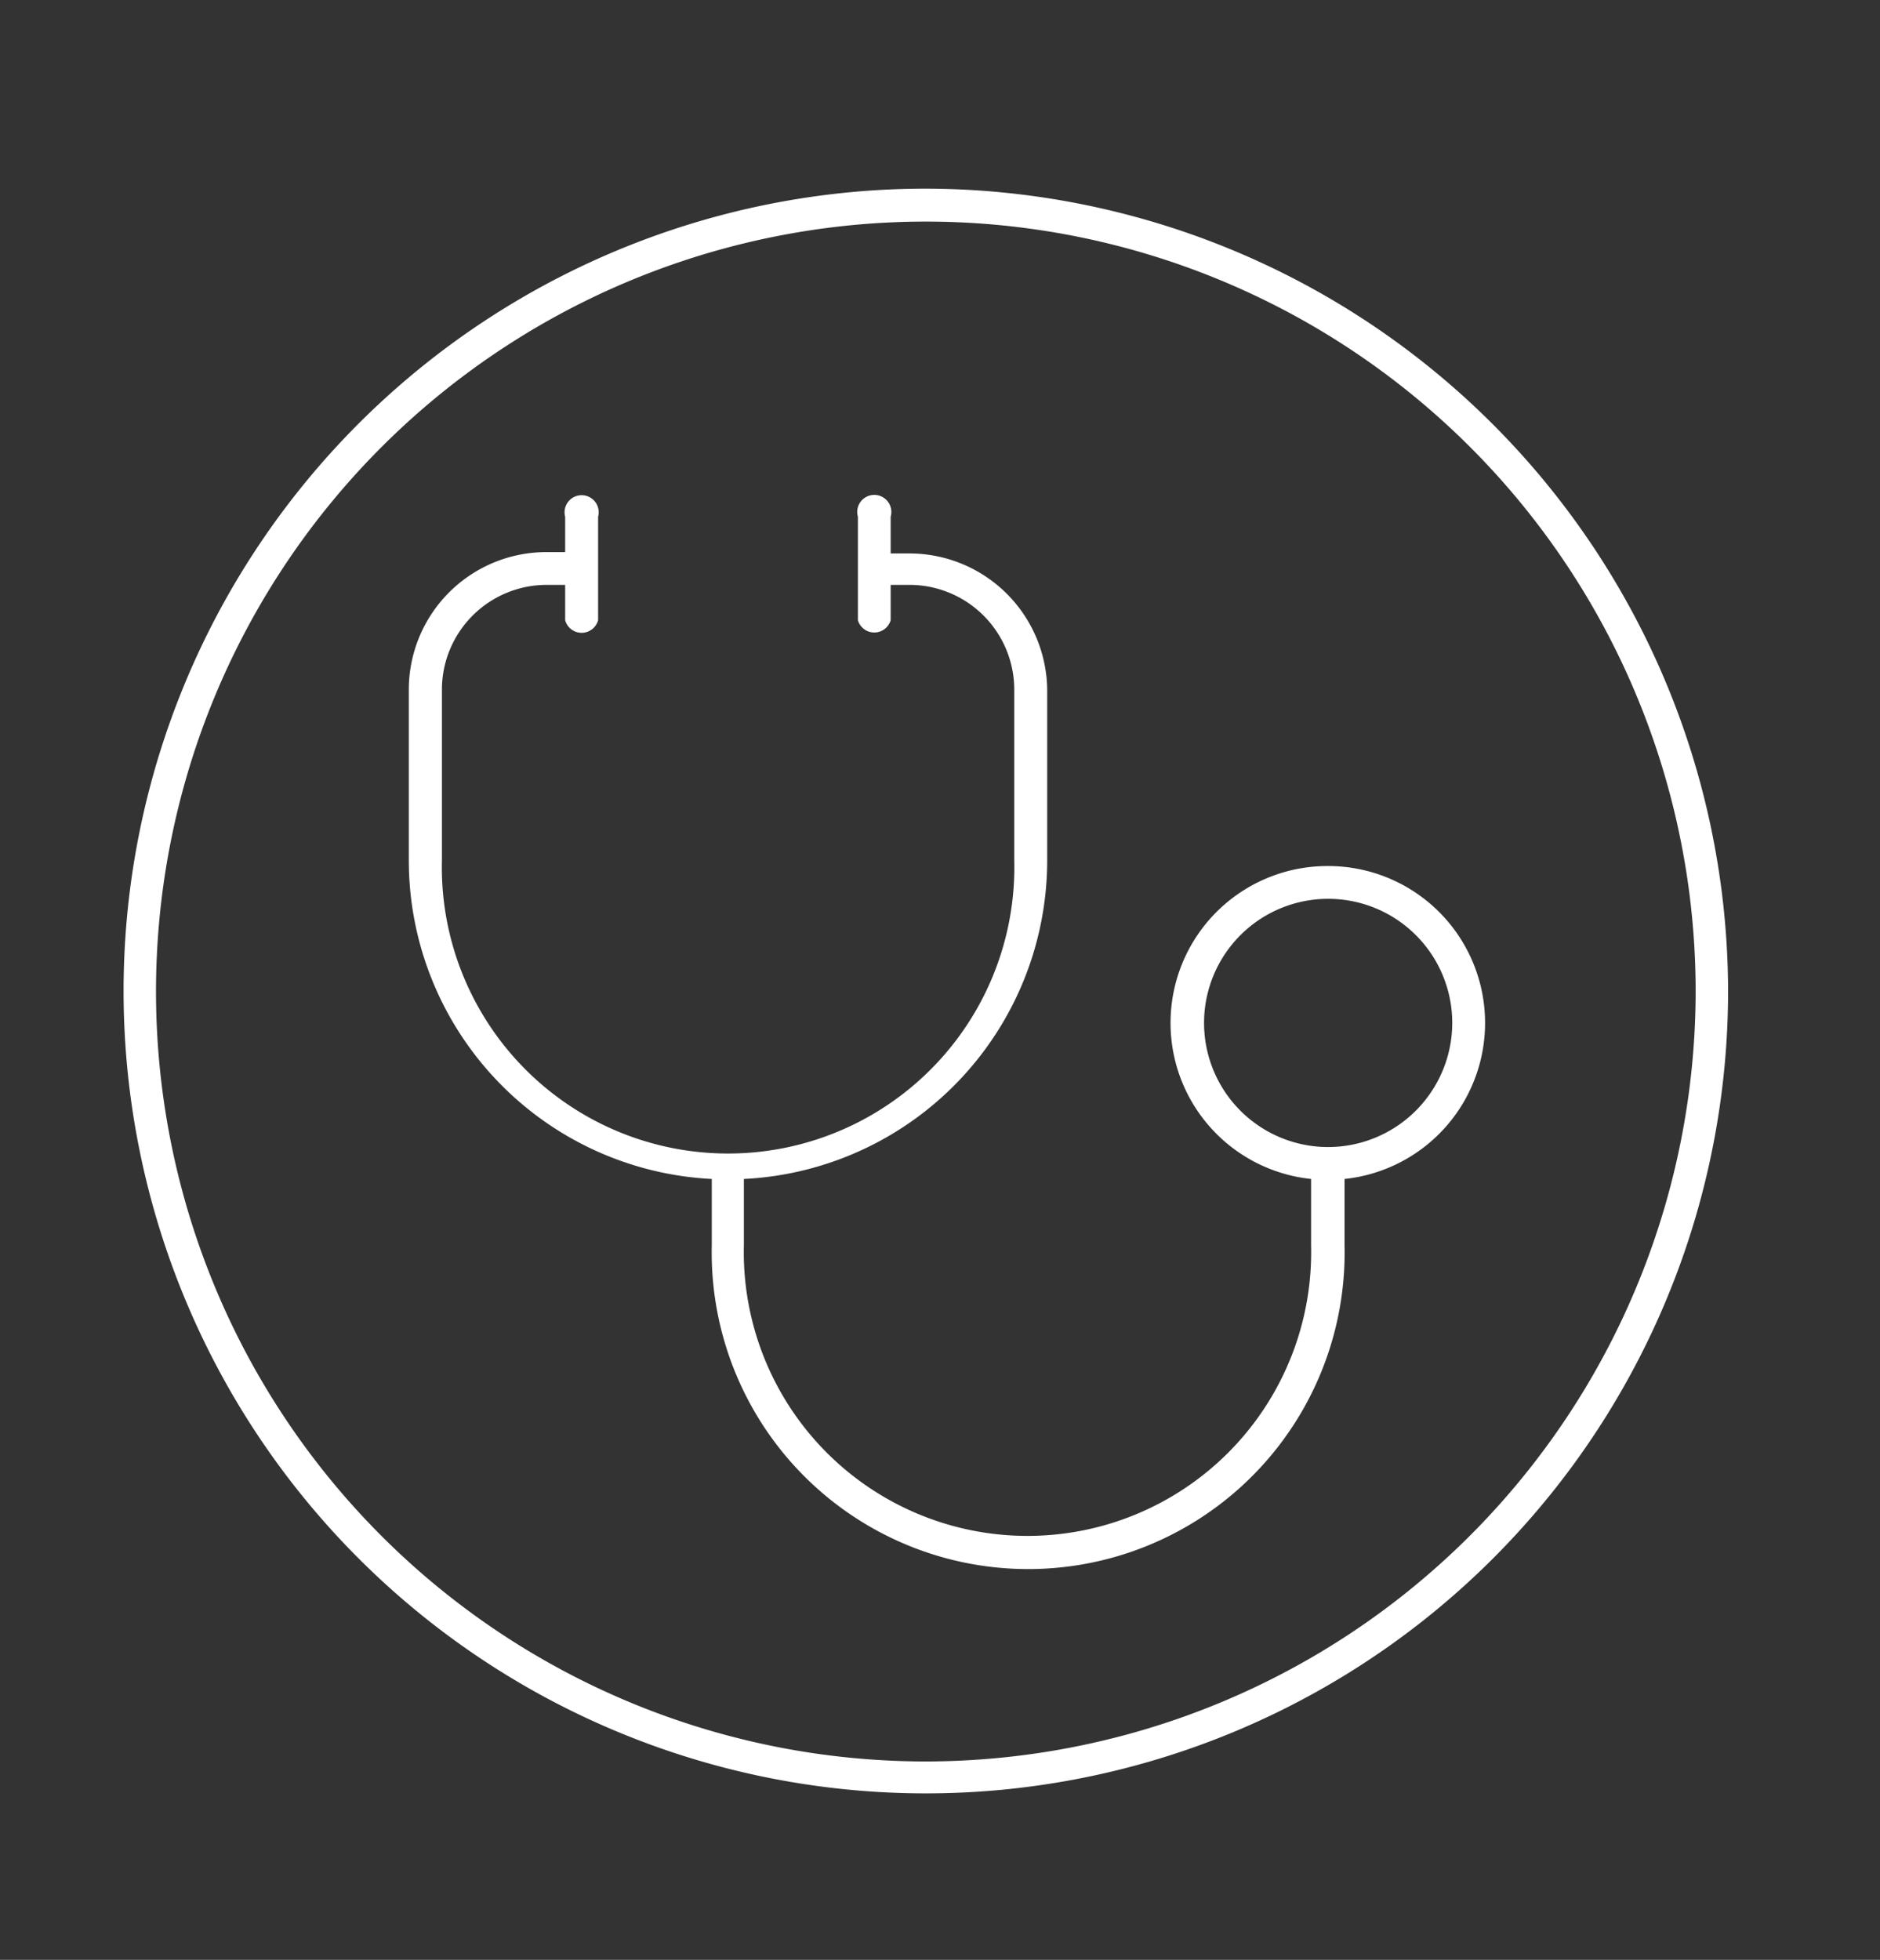
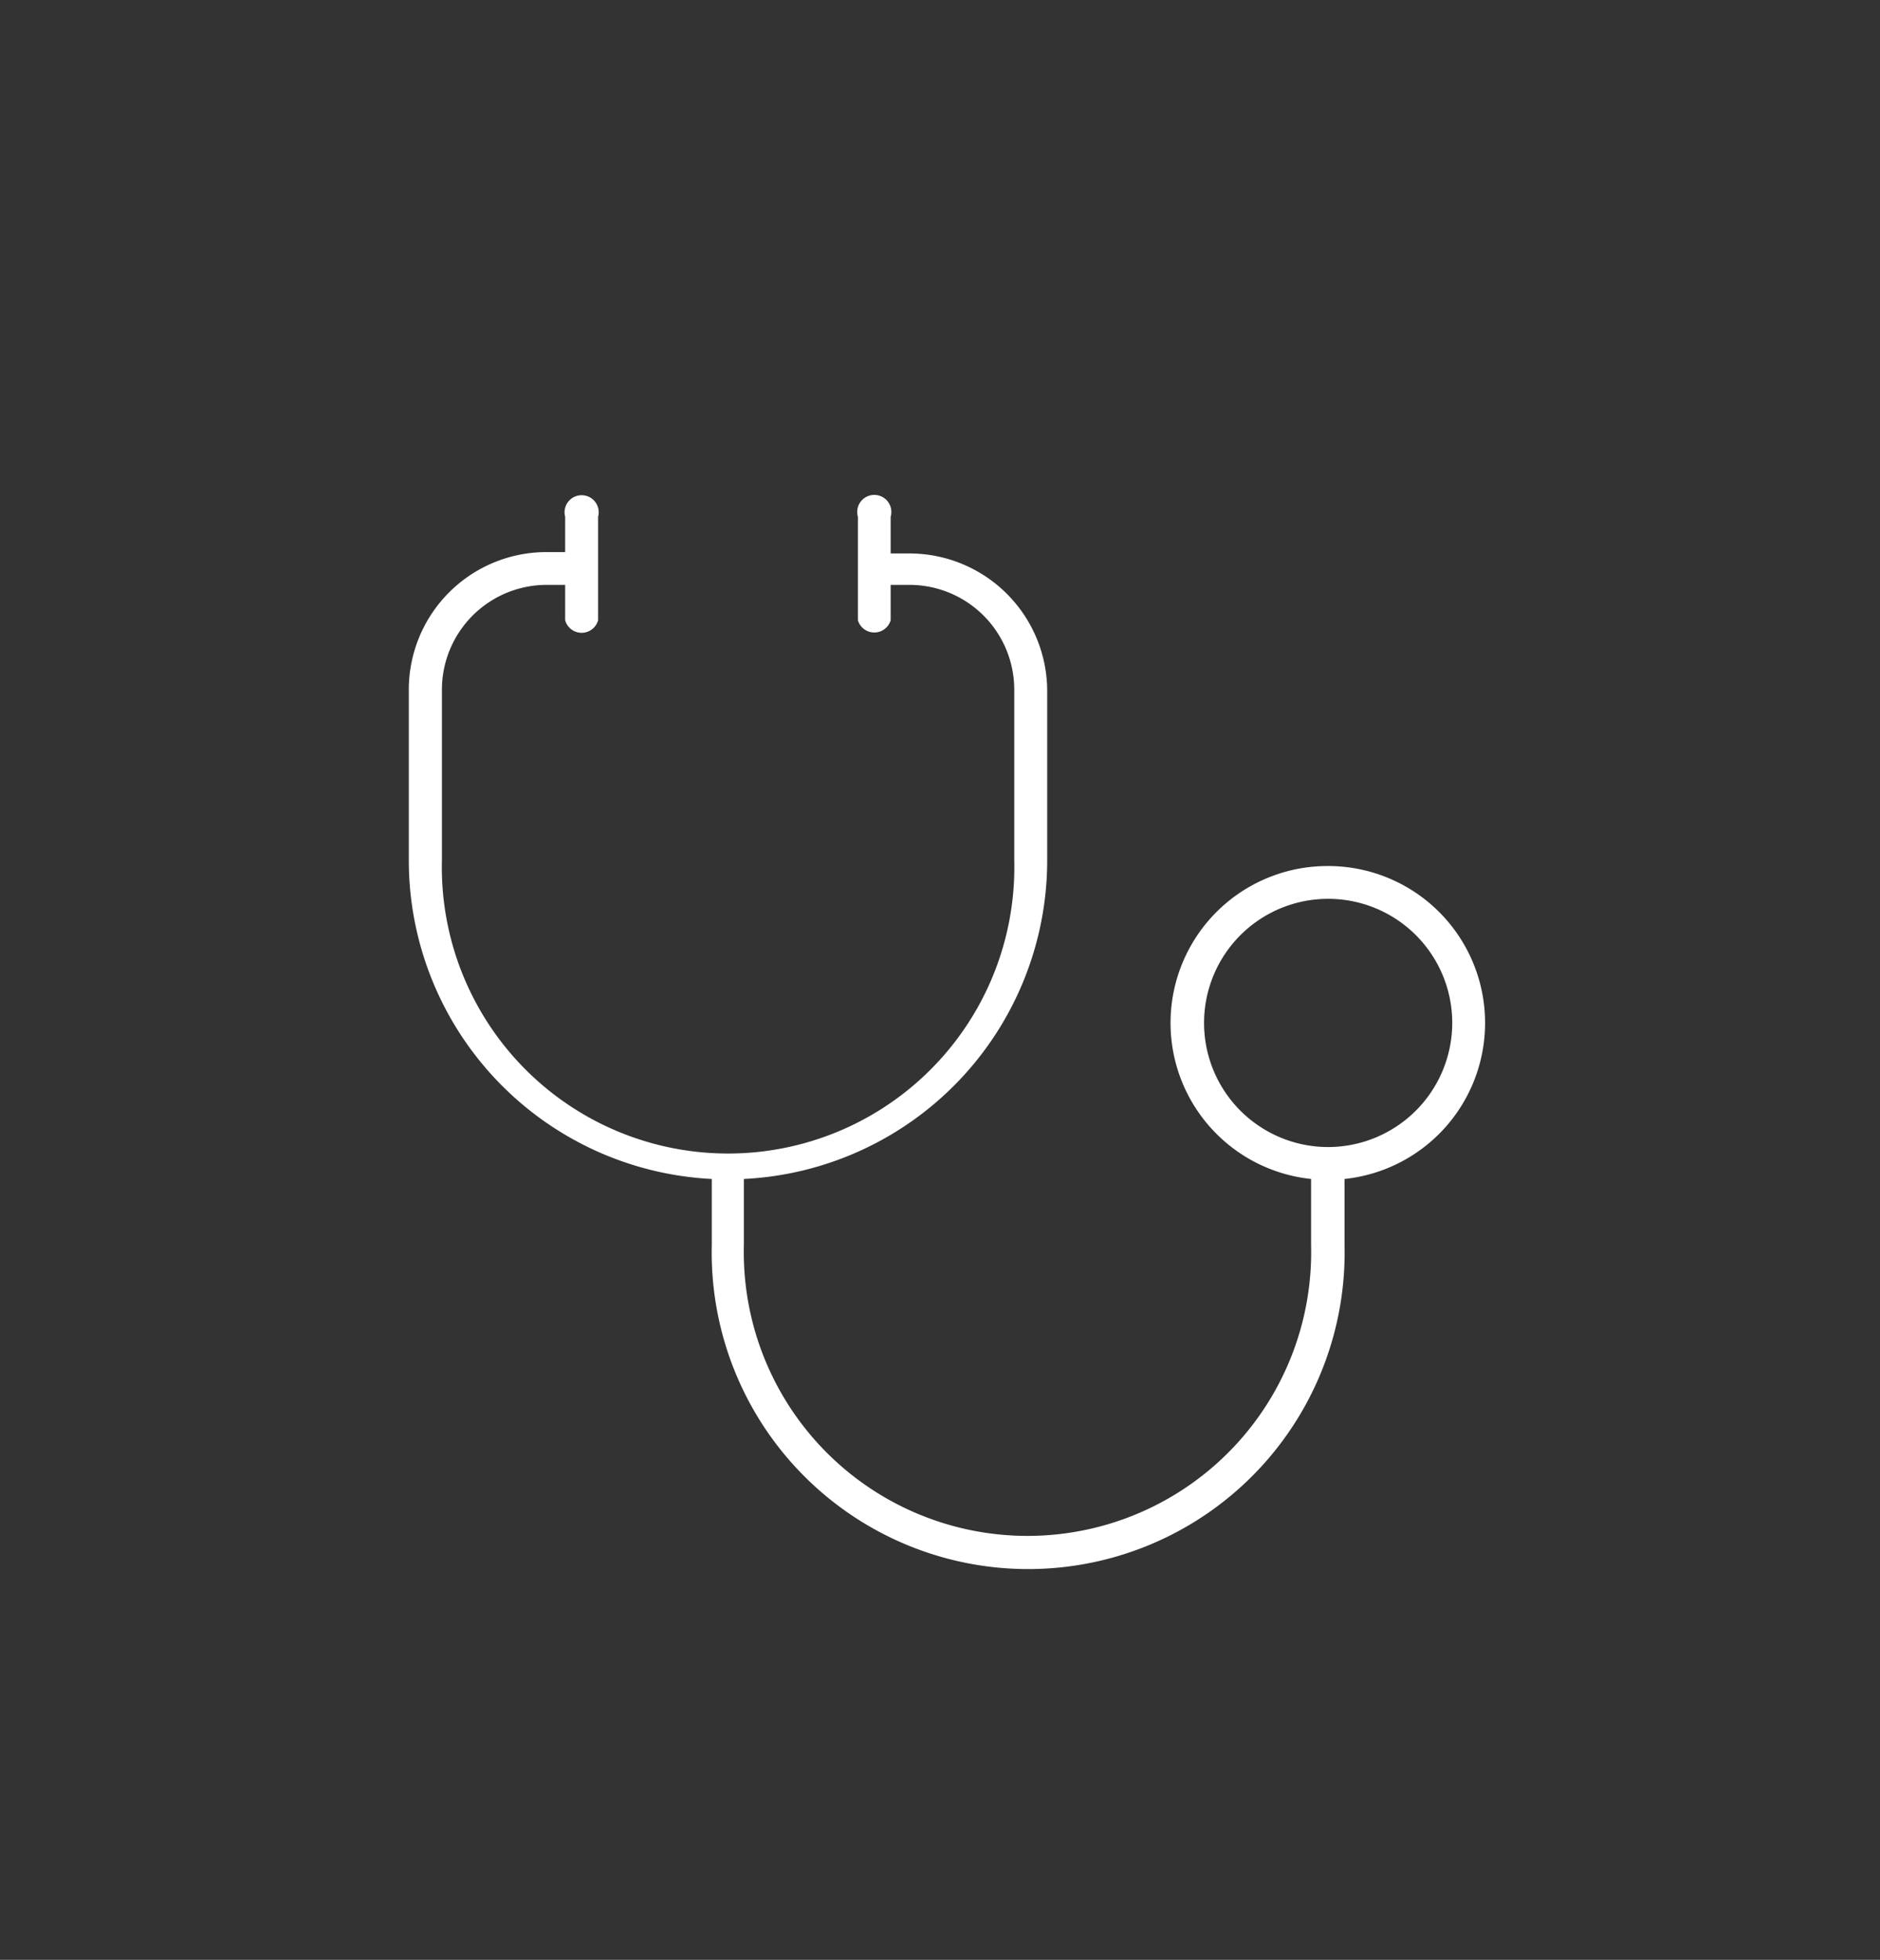
<svg xmlns="http://www.w3.org/2000/svg" id="icons" viewBox="0 0 110.14 114.8">
  <rect x="0" y="0" width="110.14" height="114.8" fill="#333333" stroke="none" />
  <defs>
    <style>.cls-1{fill:#fff}</style>
  </defs>
  <path class="cls-1" d="M77.81 50.73a9.19 9.19 0 00-1 18.33v3.88a16.62 16.62 0 11-33.23 0v-3.88a18.69 18.69 0 0017.77-18.64v-10a8.07 8.07 0 00-8.06-8h-1.11v-2.15a1 1 0 10-1.92 0v6.06a1 1 0 001.92 0v-2.07h1.11a6.14 6.14 0 016.13 6.13v10a16.77 16.77 0 11-33.53 0v-10A6.14 6.14 0 0132 34.26h1.11v2.07a1 1 0 001.93 0v-6.06a1 1 0 10-1.93 0v2.07H32a8.06 8.06 0 00-8.05 8v10A18.69 18.69 0 0041.7 69.06v3.88a18.54 18.54 0 1037.07 0v-3.88a9.19 9.19 0 00-1-18.33zm0 16.46a7.27 7.27 0 117.27-7.27 7.28 7.28 0 01-7.27 7.27z" />
-   <path class="cls-1" d="M54.24 11.05a47 47 0 1047 47 47.09 47.09 0 00-47-47zm0 92.13a45.1 45.1 0 1145.1-45.1 45.15 45.15 0 01-45.1 45.1z" />
</svg>